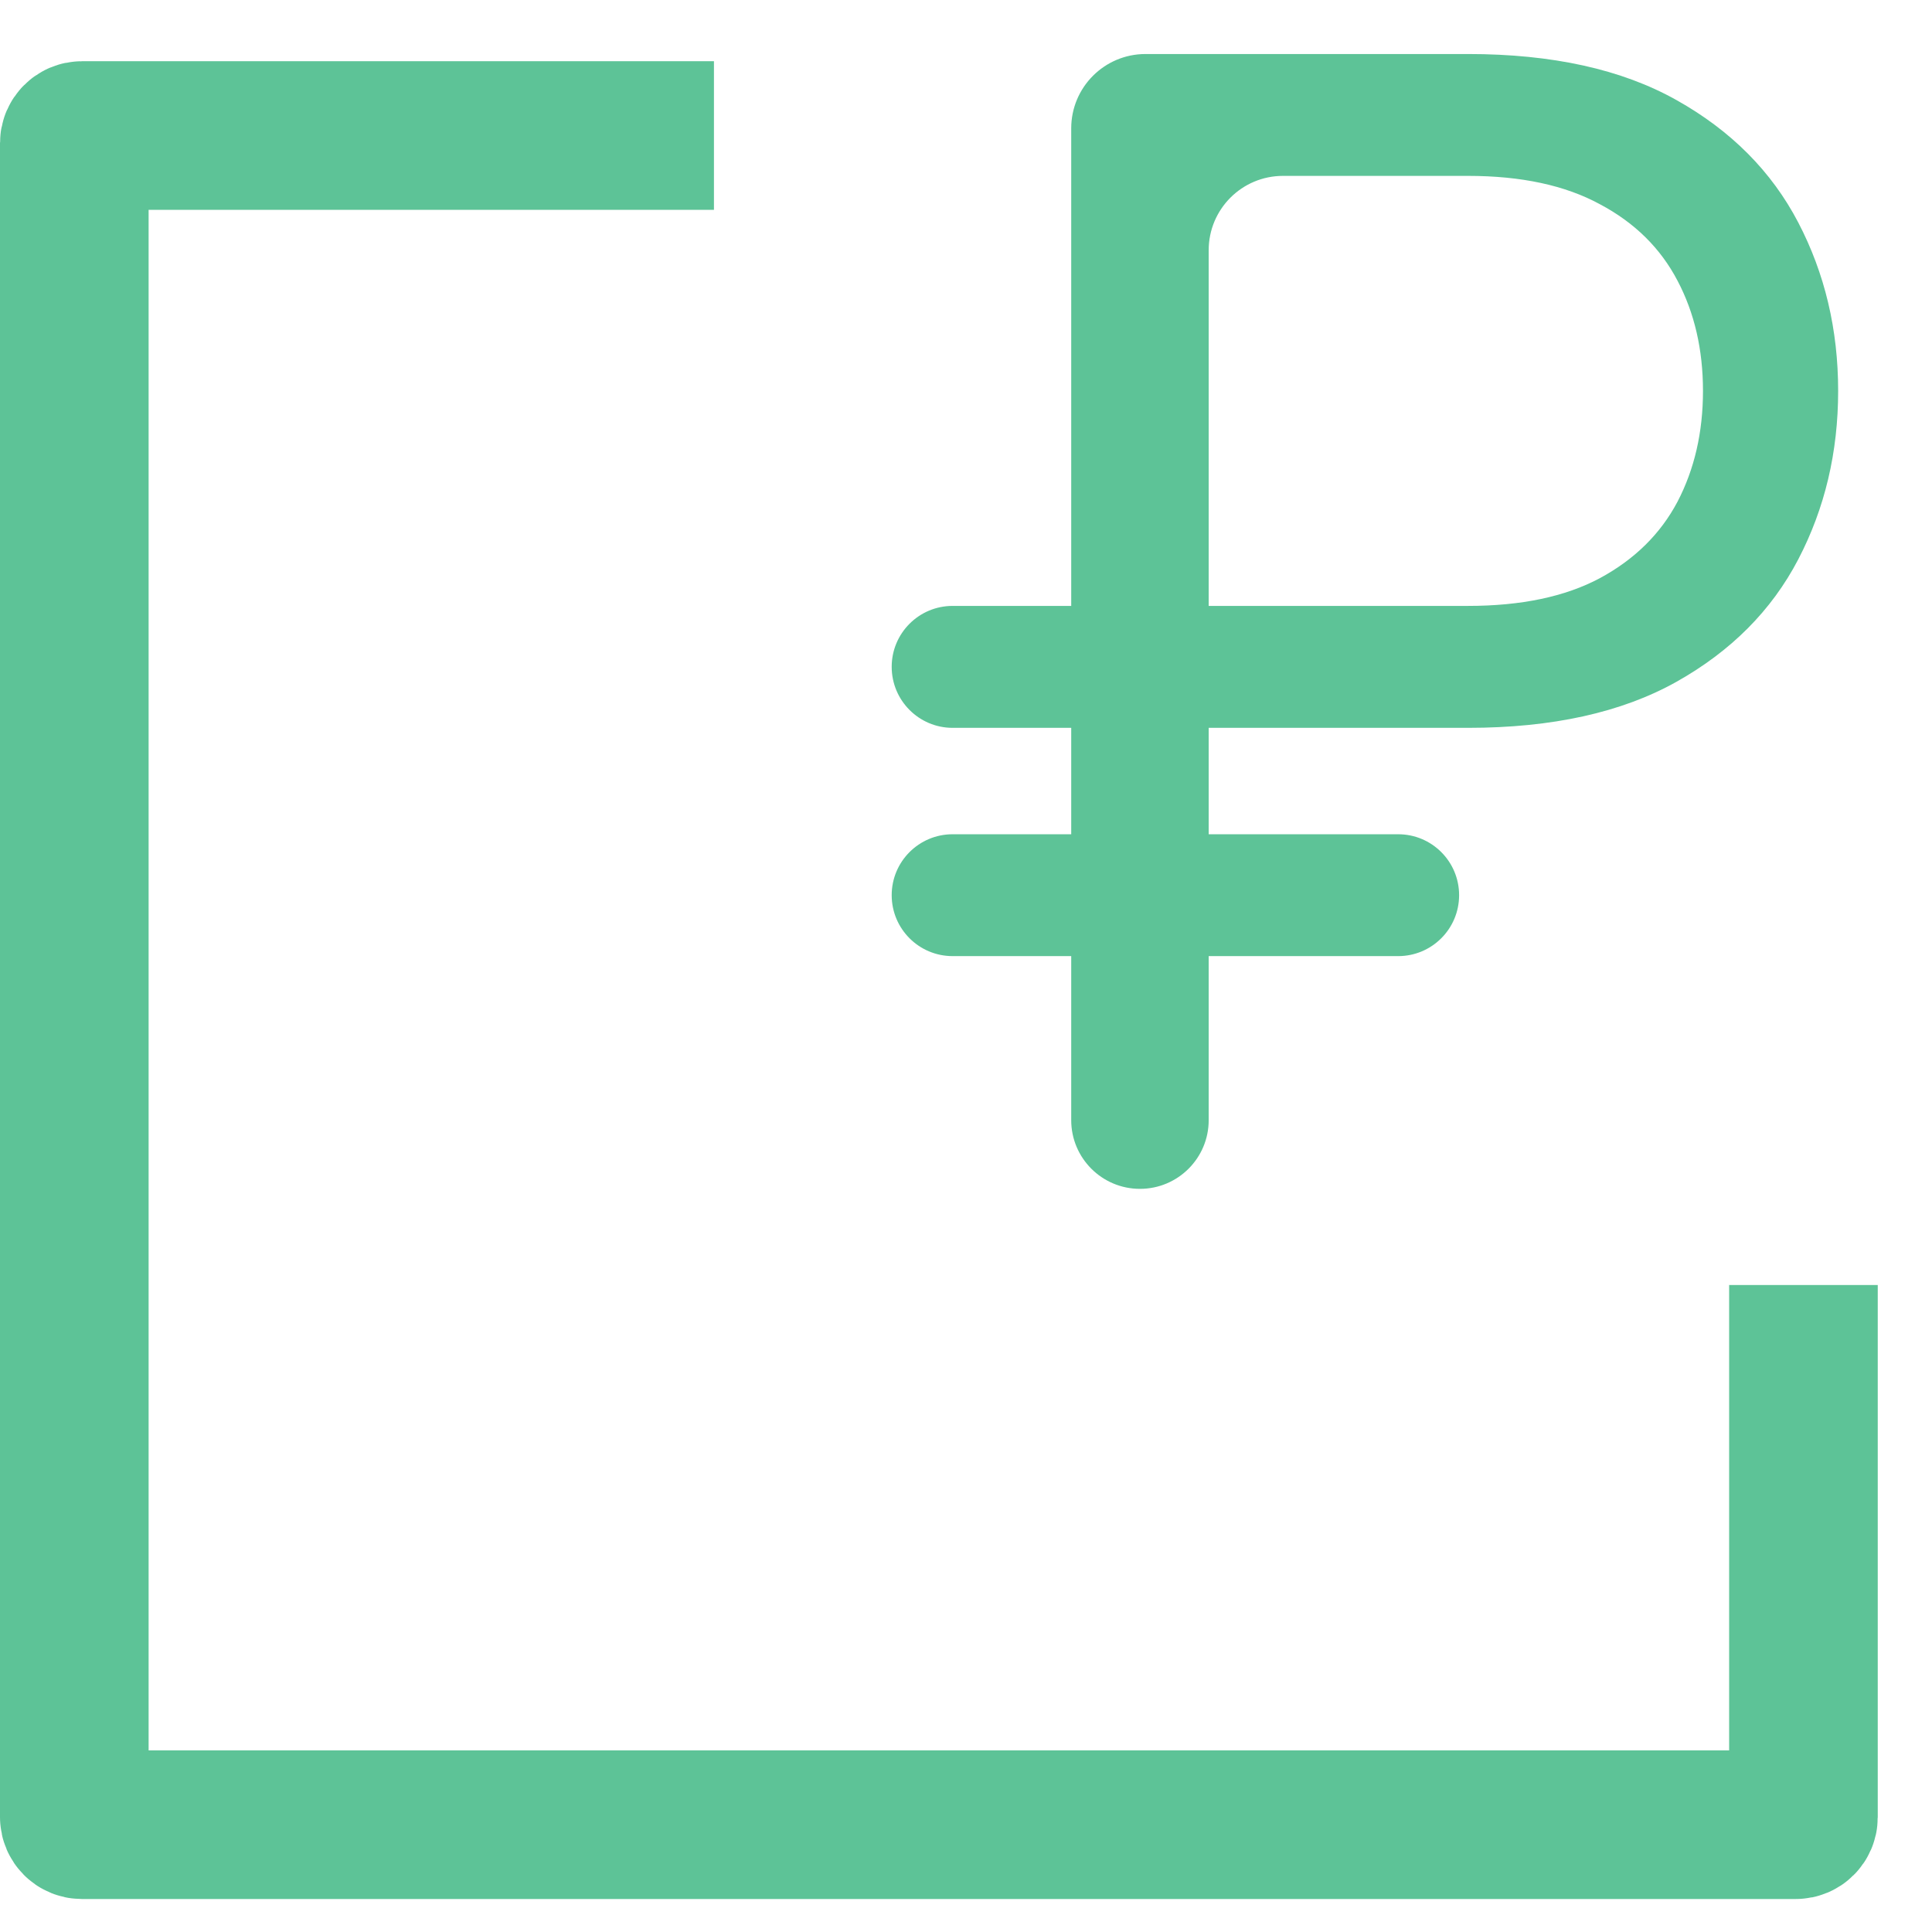
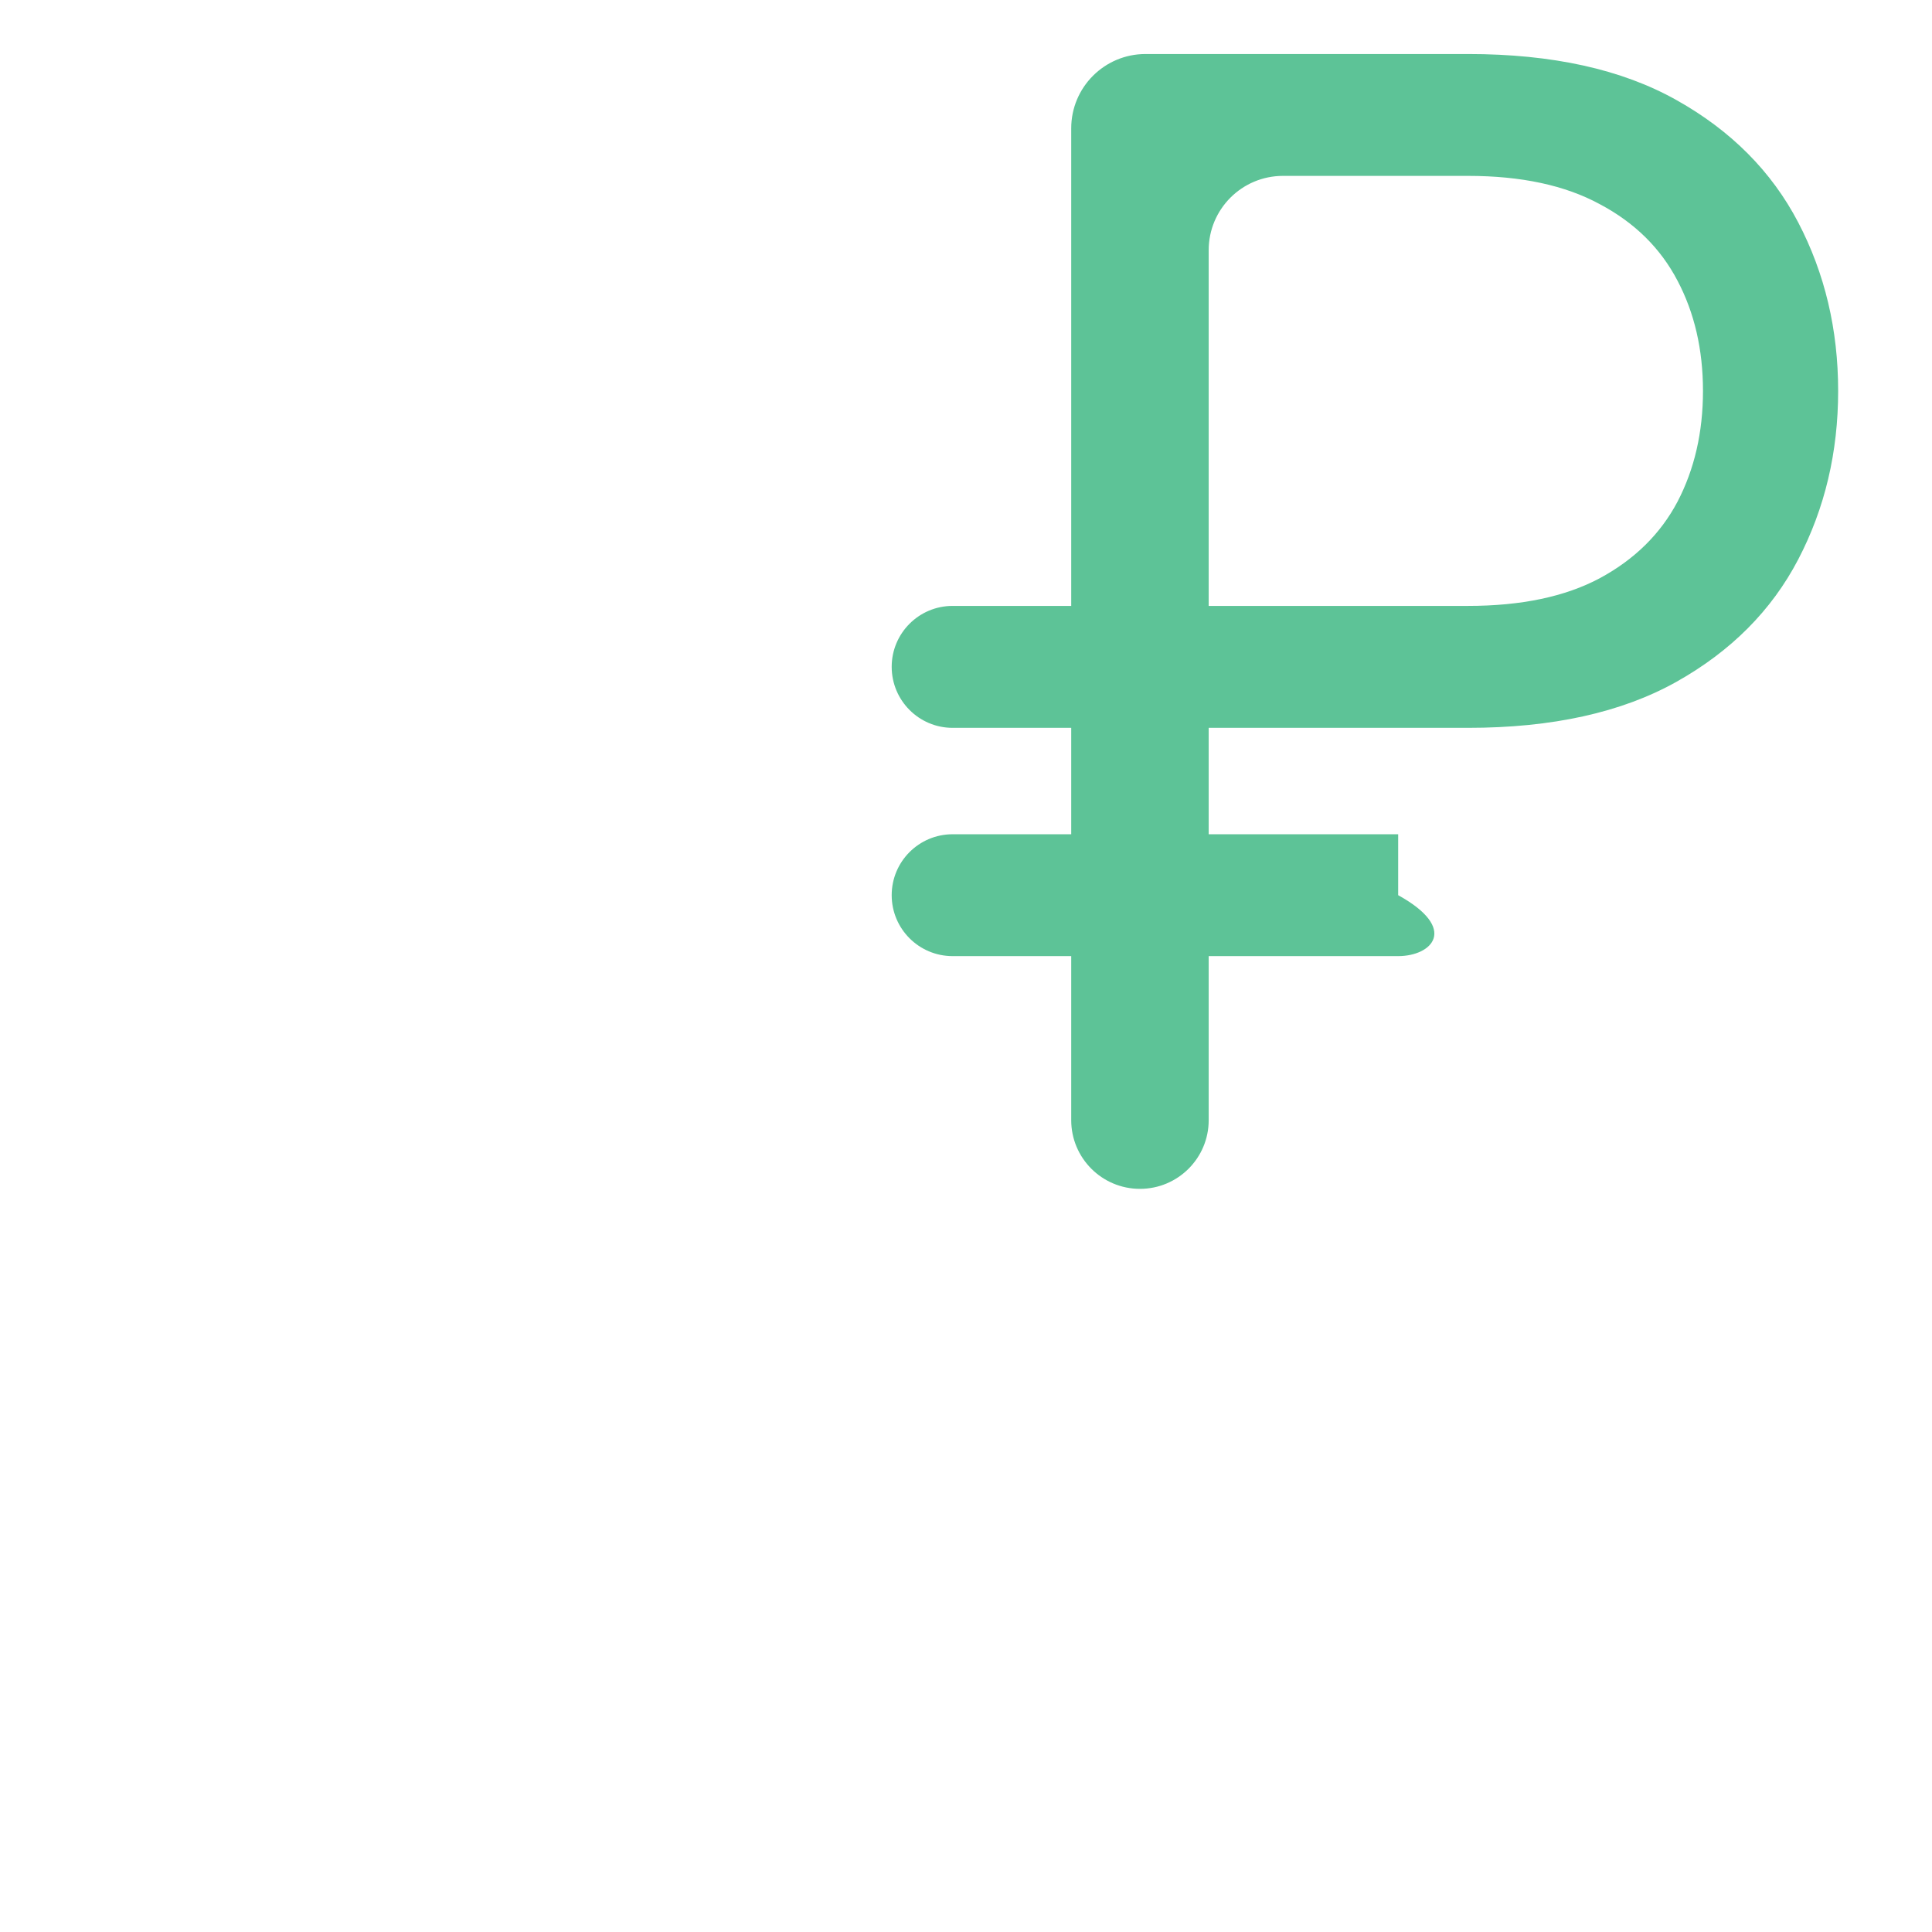
<svg xmlns="http://www.w3.org/2000/svg" width="26" height="26" viewBox="0 0 26 26" fill="none">
-   <path d="M9.608 1.824H1.101C1.046 1.824 1 1.87 1 1.925V24.455C1 24.51 1.046 24.556 1.101 24.556H24.168C24.224 24.556 24.27 24.51 24.27 24.455V17.293" stroke="#5DC397" stroke-width="2" />
-   <path d="M19.756 9.795H12.82C12.367 9.795 12 9.427 12 8.974V8.974C12 8.521 12.367 8.154 12.82 8.154H19.756C20.472 8.154 21.063 8.03 21.53 7.781C21.998 7.528 22.346 7.185 22.575 6.752C22.803 6.315 22.918 5.817 22.918 5.261C22.918 4.704 22.803 4.209 22.575 3.777C22.346 3.339 21.998 2.996 21.53 2.748C21.063 2.494 20.472 2.367 19.756 2.367H17.266C16.713 2.367 16.266 2.815 16.266 3.367V15.075C16.266 15.585 15.852 15.999 15.341 15.999V15.999C14.83 15.999 14.416 15.585 14.416 15.075V1.727C14.416 1.174 14.864 0.727 15.416 0.727H19.756C20.889 0.727 21.824 0.933 22.56 1.346C23.296 1.758 23.842 2.308 24.2 2.994C24.558 3.68 24.737 4.435 24.737 5.261C24.737 6.086 24.558 6.842 24.2 7.528C23.842 8.214 23.296 8.763 22.56 9.176C21.824 9.588 20.889 9.795 19.756 9.795ZM18.816 11.227C19.269 11.227 19.636 11.594 19.636 12.047V12.047C19.636 12.5 19.269 12.867 18.816 12.867H12.82C12.367 12.867 12 12.5 12 12.047V12.047C12 11.594 12.367 11.227 12.82 11.227H18.816Z" fill="#5DC397" />
+   <path d="M19.756 9.795H12.82C12.367 9.795 12 9.427 12 8.974V8.974C12 8.521 12.367 8.154 12.82 8.154H19.756C20.472 8.154 21.063 8.03 21.53 7.781C21.998 7.528 22.346 7.185 22.575 6.752C22.803 6.315 22.918 5.817 22.918 5.261C22.918 4.704 22.803 4.209 22.575 3.777C22.346 3.339 21.998 2.996 21.53 2.748C21.063 2.494 20.472 2.367 19.756 2.367H17.266C16.713 2.367 16.266 2.815 16.266 3.367V15.075C16.266 15.585 15.852 15.999 15.341 15.999V15.999C14.83 15.999 14.416 15.585 14.416 15.075V1.727C14.416 1.174 14.864 0.727 15.416 0.727H19.756C20.889 0.727 21.824 0.933 22.56 1.346C23.296 1.758 23.842 2.308 24.2 2.994C24.558 3.68 24.737 4.435 24.737 5.261C24.737 6.086 24.558 6.842 24.2 7.528C23.842 8.214 23.296 8.763 22.56 9.176C21.824 9.588 20.889 9.795 19.756 9.795ZM18.816 11.227V12.047C19.636 12.5 19.269 12.867 18.816 12.867H12.82C12.367 12.867 12 12.5 12 12.047V12.047C12 11.594 12.367 11.227 12.82 11.227H18.816Z" fill="#5DC397" />
</svg>